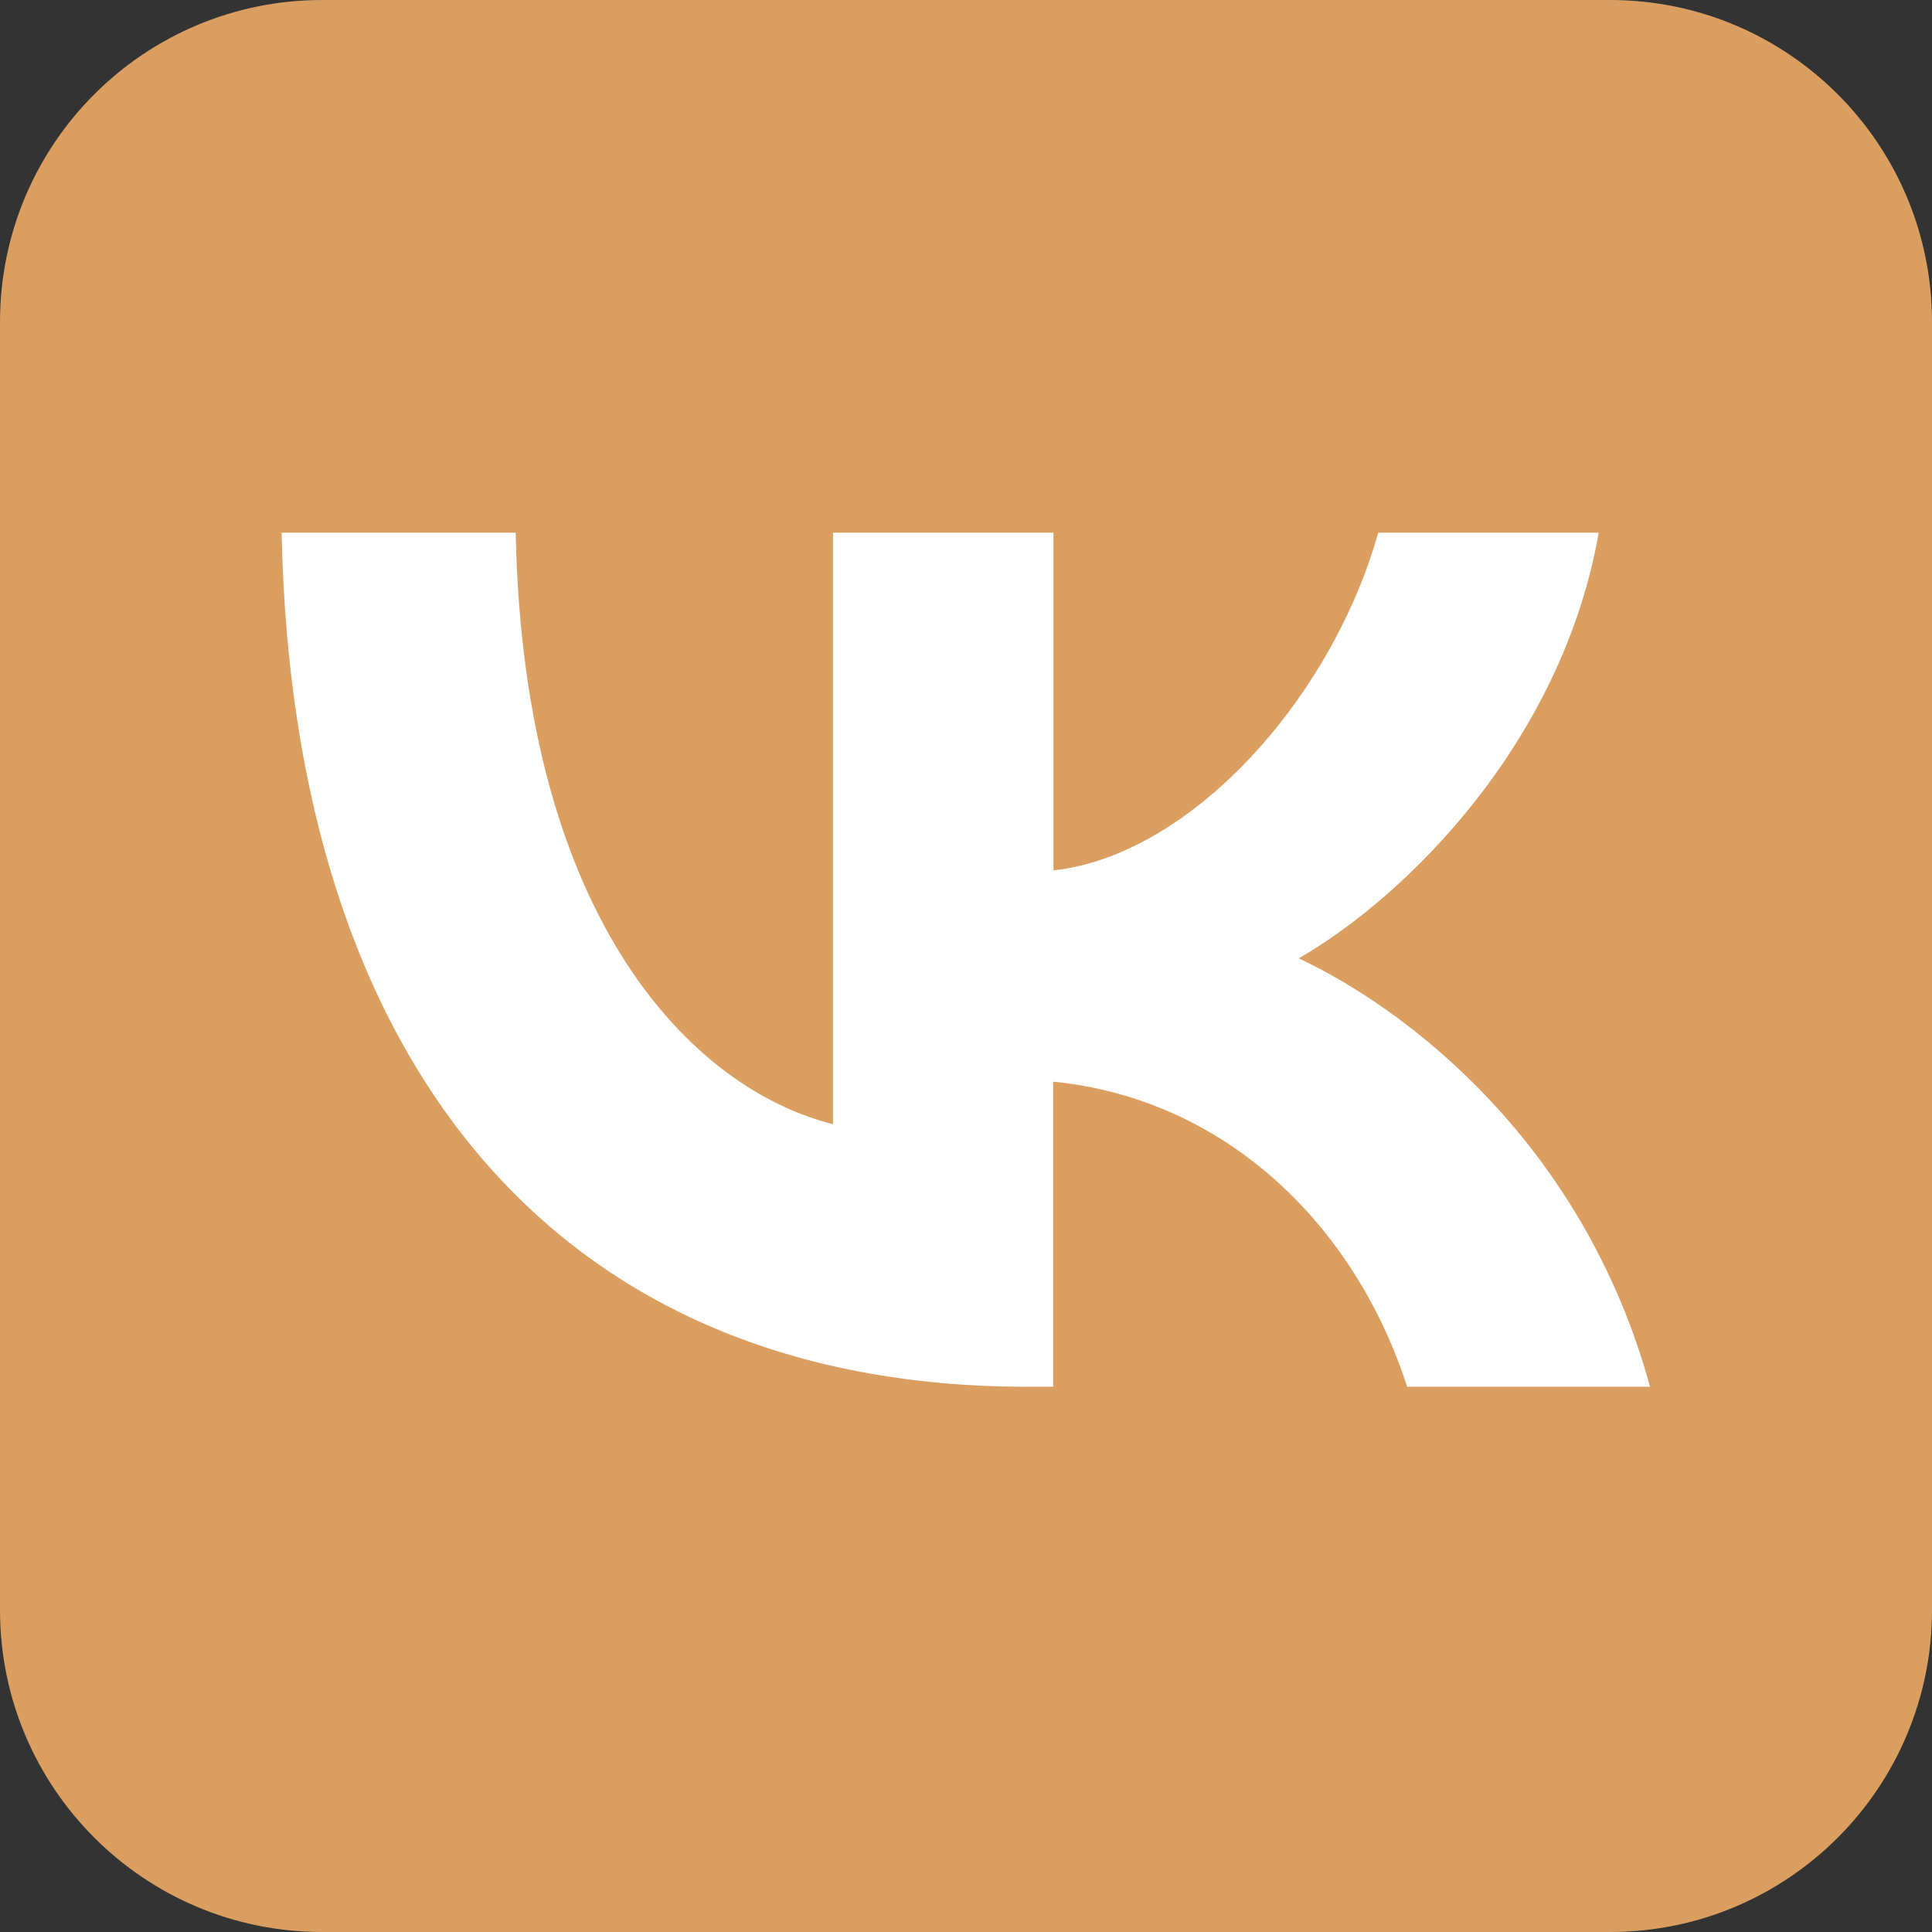
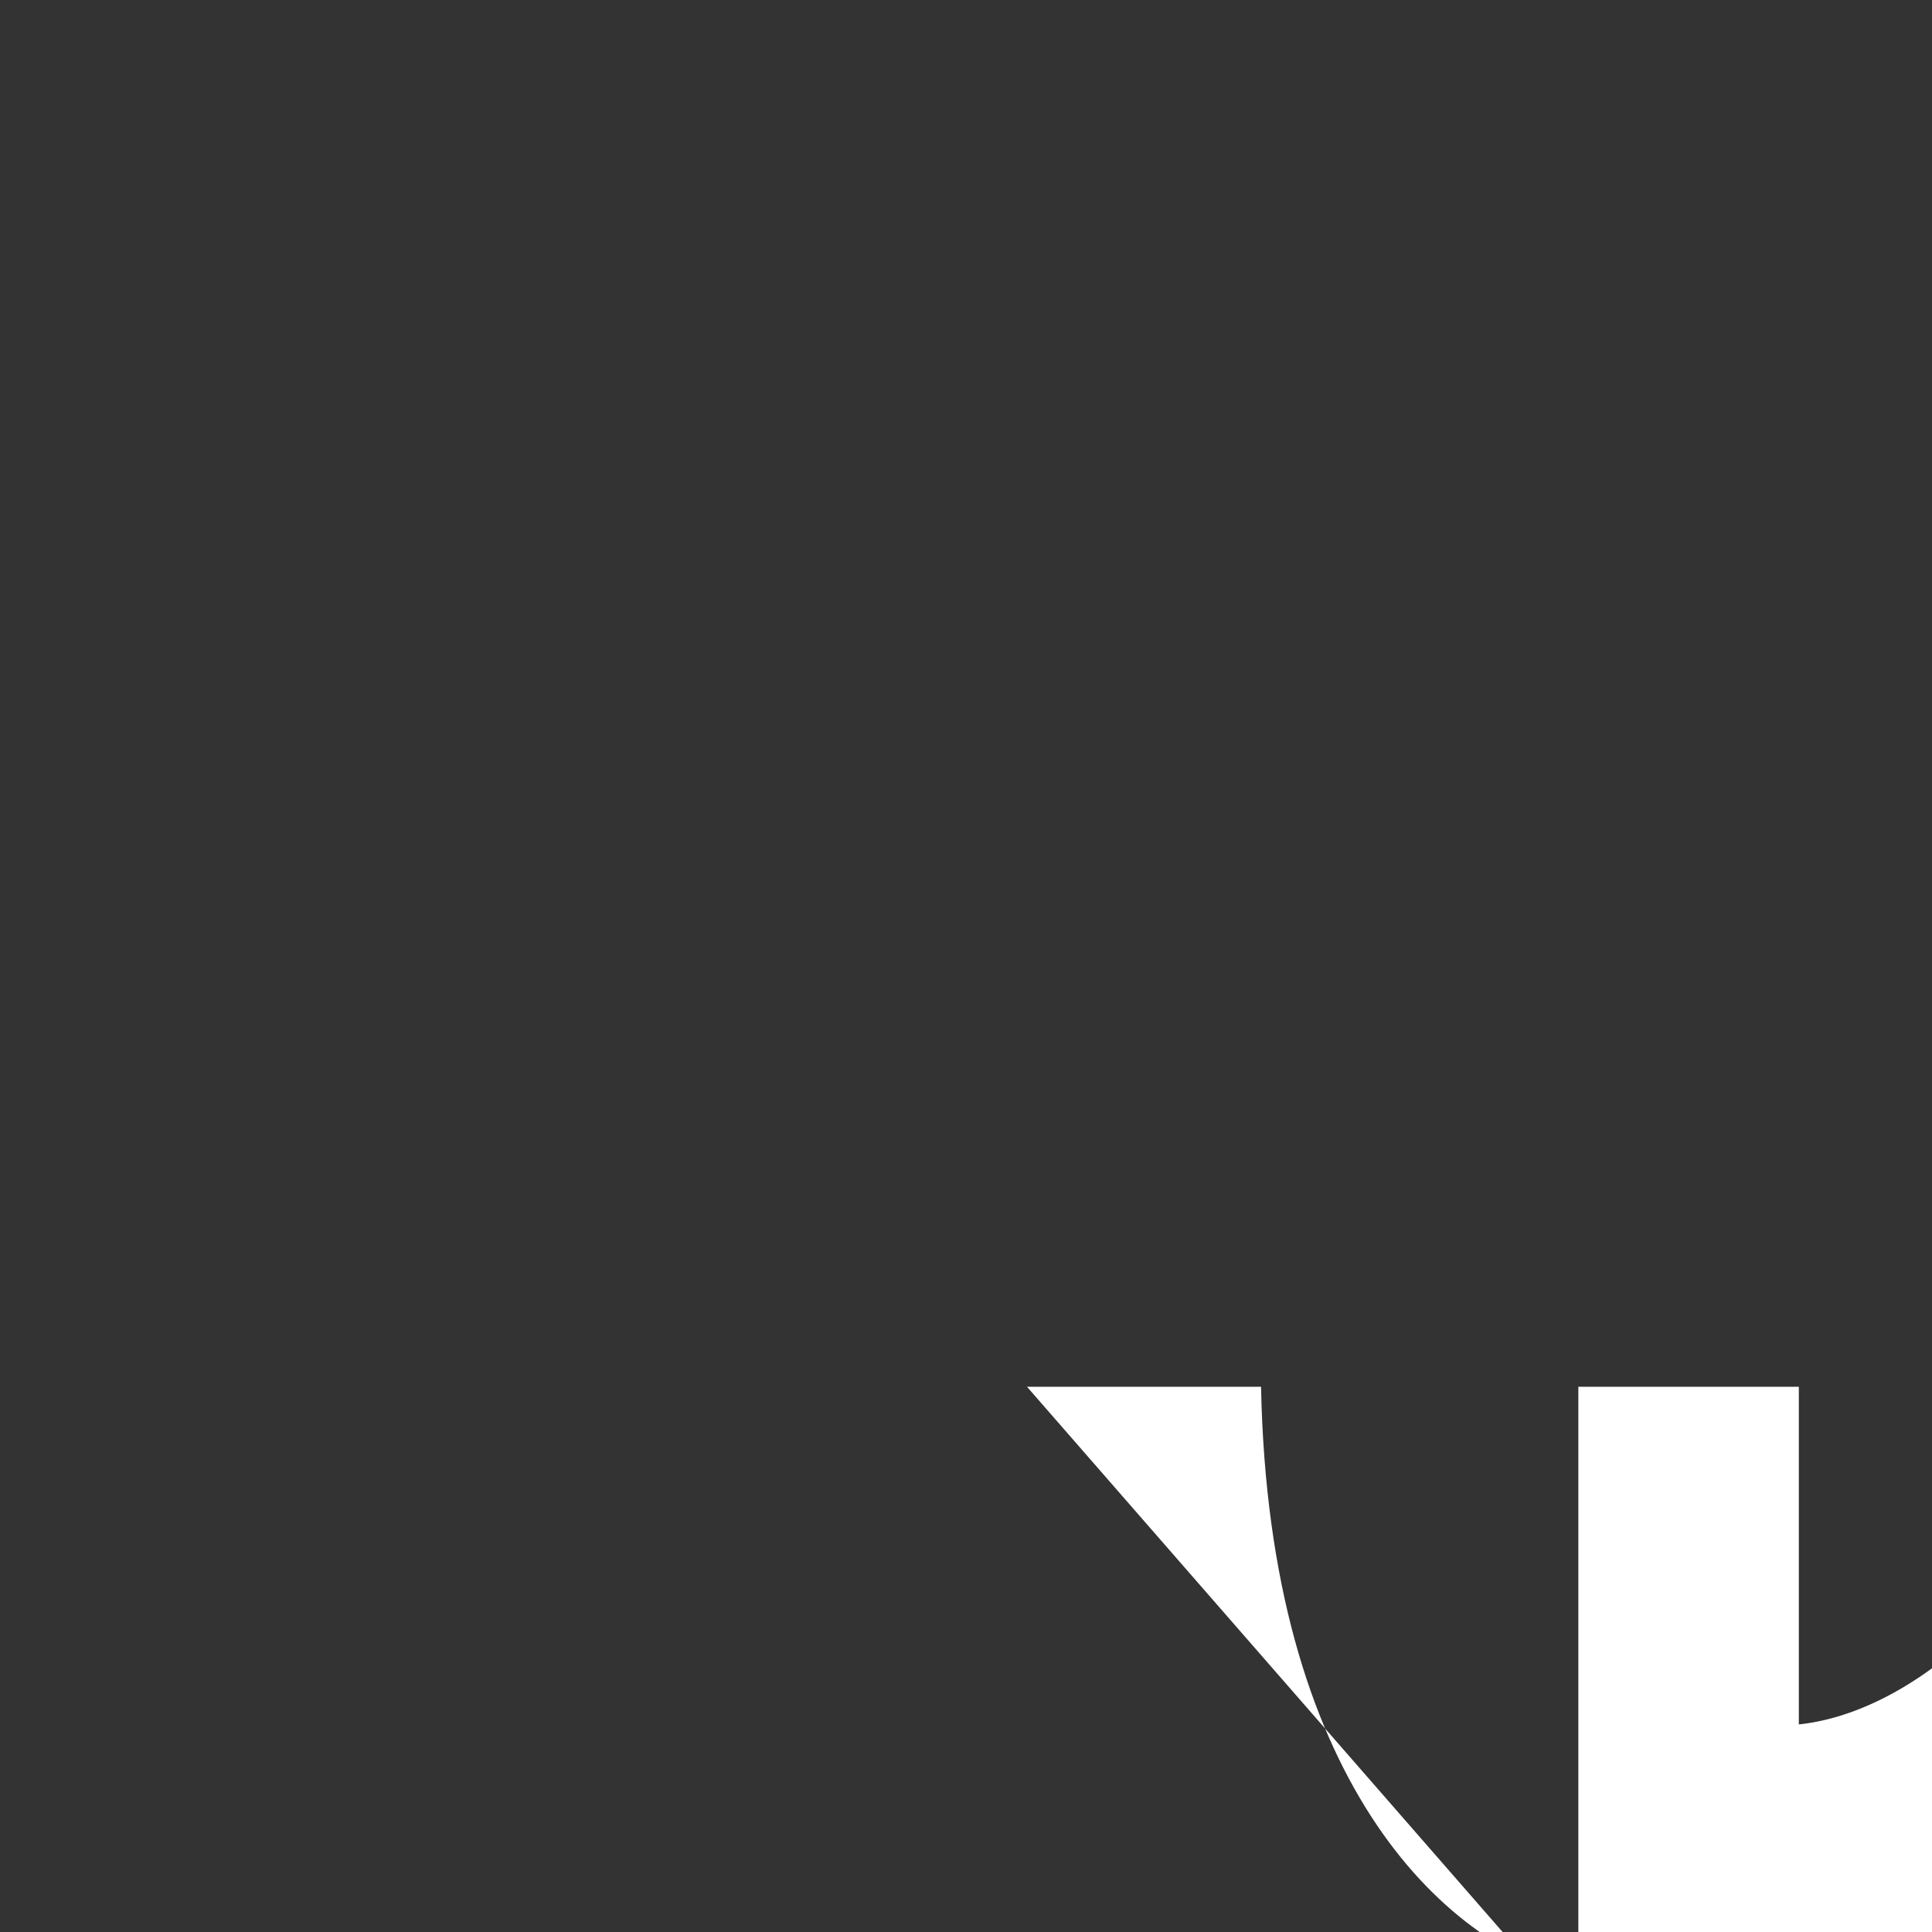
<svg xmlns="http://www.w3.org/2000/svg" xml:space="preserve" width="23.283mm" height="23.283mm" style="shape-rendering:geometricPrecision; text-rendering:geometricPrecision; image-rendering:optimizeQuality; fill-rule:evenodd; clip-rule:evenodd" viewBox="0 0 56.87 56.87">
  <rect x="0" y="0" width="56.87" height="56.87" fill="#333333" stroke="none" />
  <defs>
    <style type="text/css">  .fil0 {fill:#DA9F60;fill-rule:nonzero} .fil1 {fill:white;fill-rule:nonzero}  </style>
  </defs>
  <g id="Слой_x0020_1">
-     <path class="fil0" d="M47.41 56.87l-37.95 0c-5.22,-0.01 -9.45,-4.24 -9.46,-9.46l0 -37.95c0.01,-5.23 4.25,-9.46 9.48,-9.46l37.91 0c5.24,0 9.48,4.24 9.48,9.48l0 37.91c0,5.23 -4.23,9.47 -9.46,9.48z" />
-     <path class="fil1" d="M30.23 40.82c-13.77,0 -21.62,-9.44 -21.94,-25.14l6.89 0c0.23,11.53 5.31,16.41 9.34,17.41l0 -17.41 6.49 0 0 9.94c3.98,-0.43 8.15,-4.96 9.56,-9.94l6.49 0c-1.08,6.14 -5.61,10.67 -8.83,12.53 3.22,1.51 8.38,5.46 10.34,12.61l-7.15 0c-1.54,-4.78 -5.36,-8.48 -10.42,-8.98l0 8.98 -0.78 0z" />
+     <path class="fil1" d="M30.23 40.82l6.89 0c0.23,11.53 5.31,16.41 9.34,17.41l0 -17.41 6.49 0 0 9.94c3.98,-0.43 8.15,-4.96 9.56,-9.94l6.49 0c-1.08,6.14 -5.61,10.67 -8.83,12.53 3.22,1.51 8.38,5.46 10.34,12.61l-7.15 0c-1.54,-4.78 -5.36,-8.48 -10.42,-8.98l0 8.98 -0.78 0z" />
  </g>
</svg>